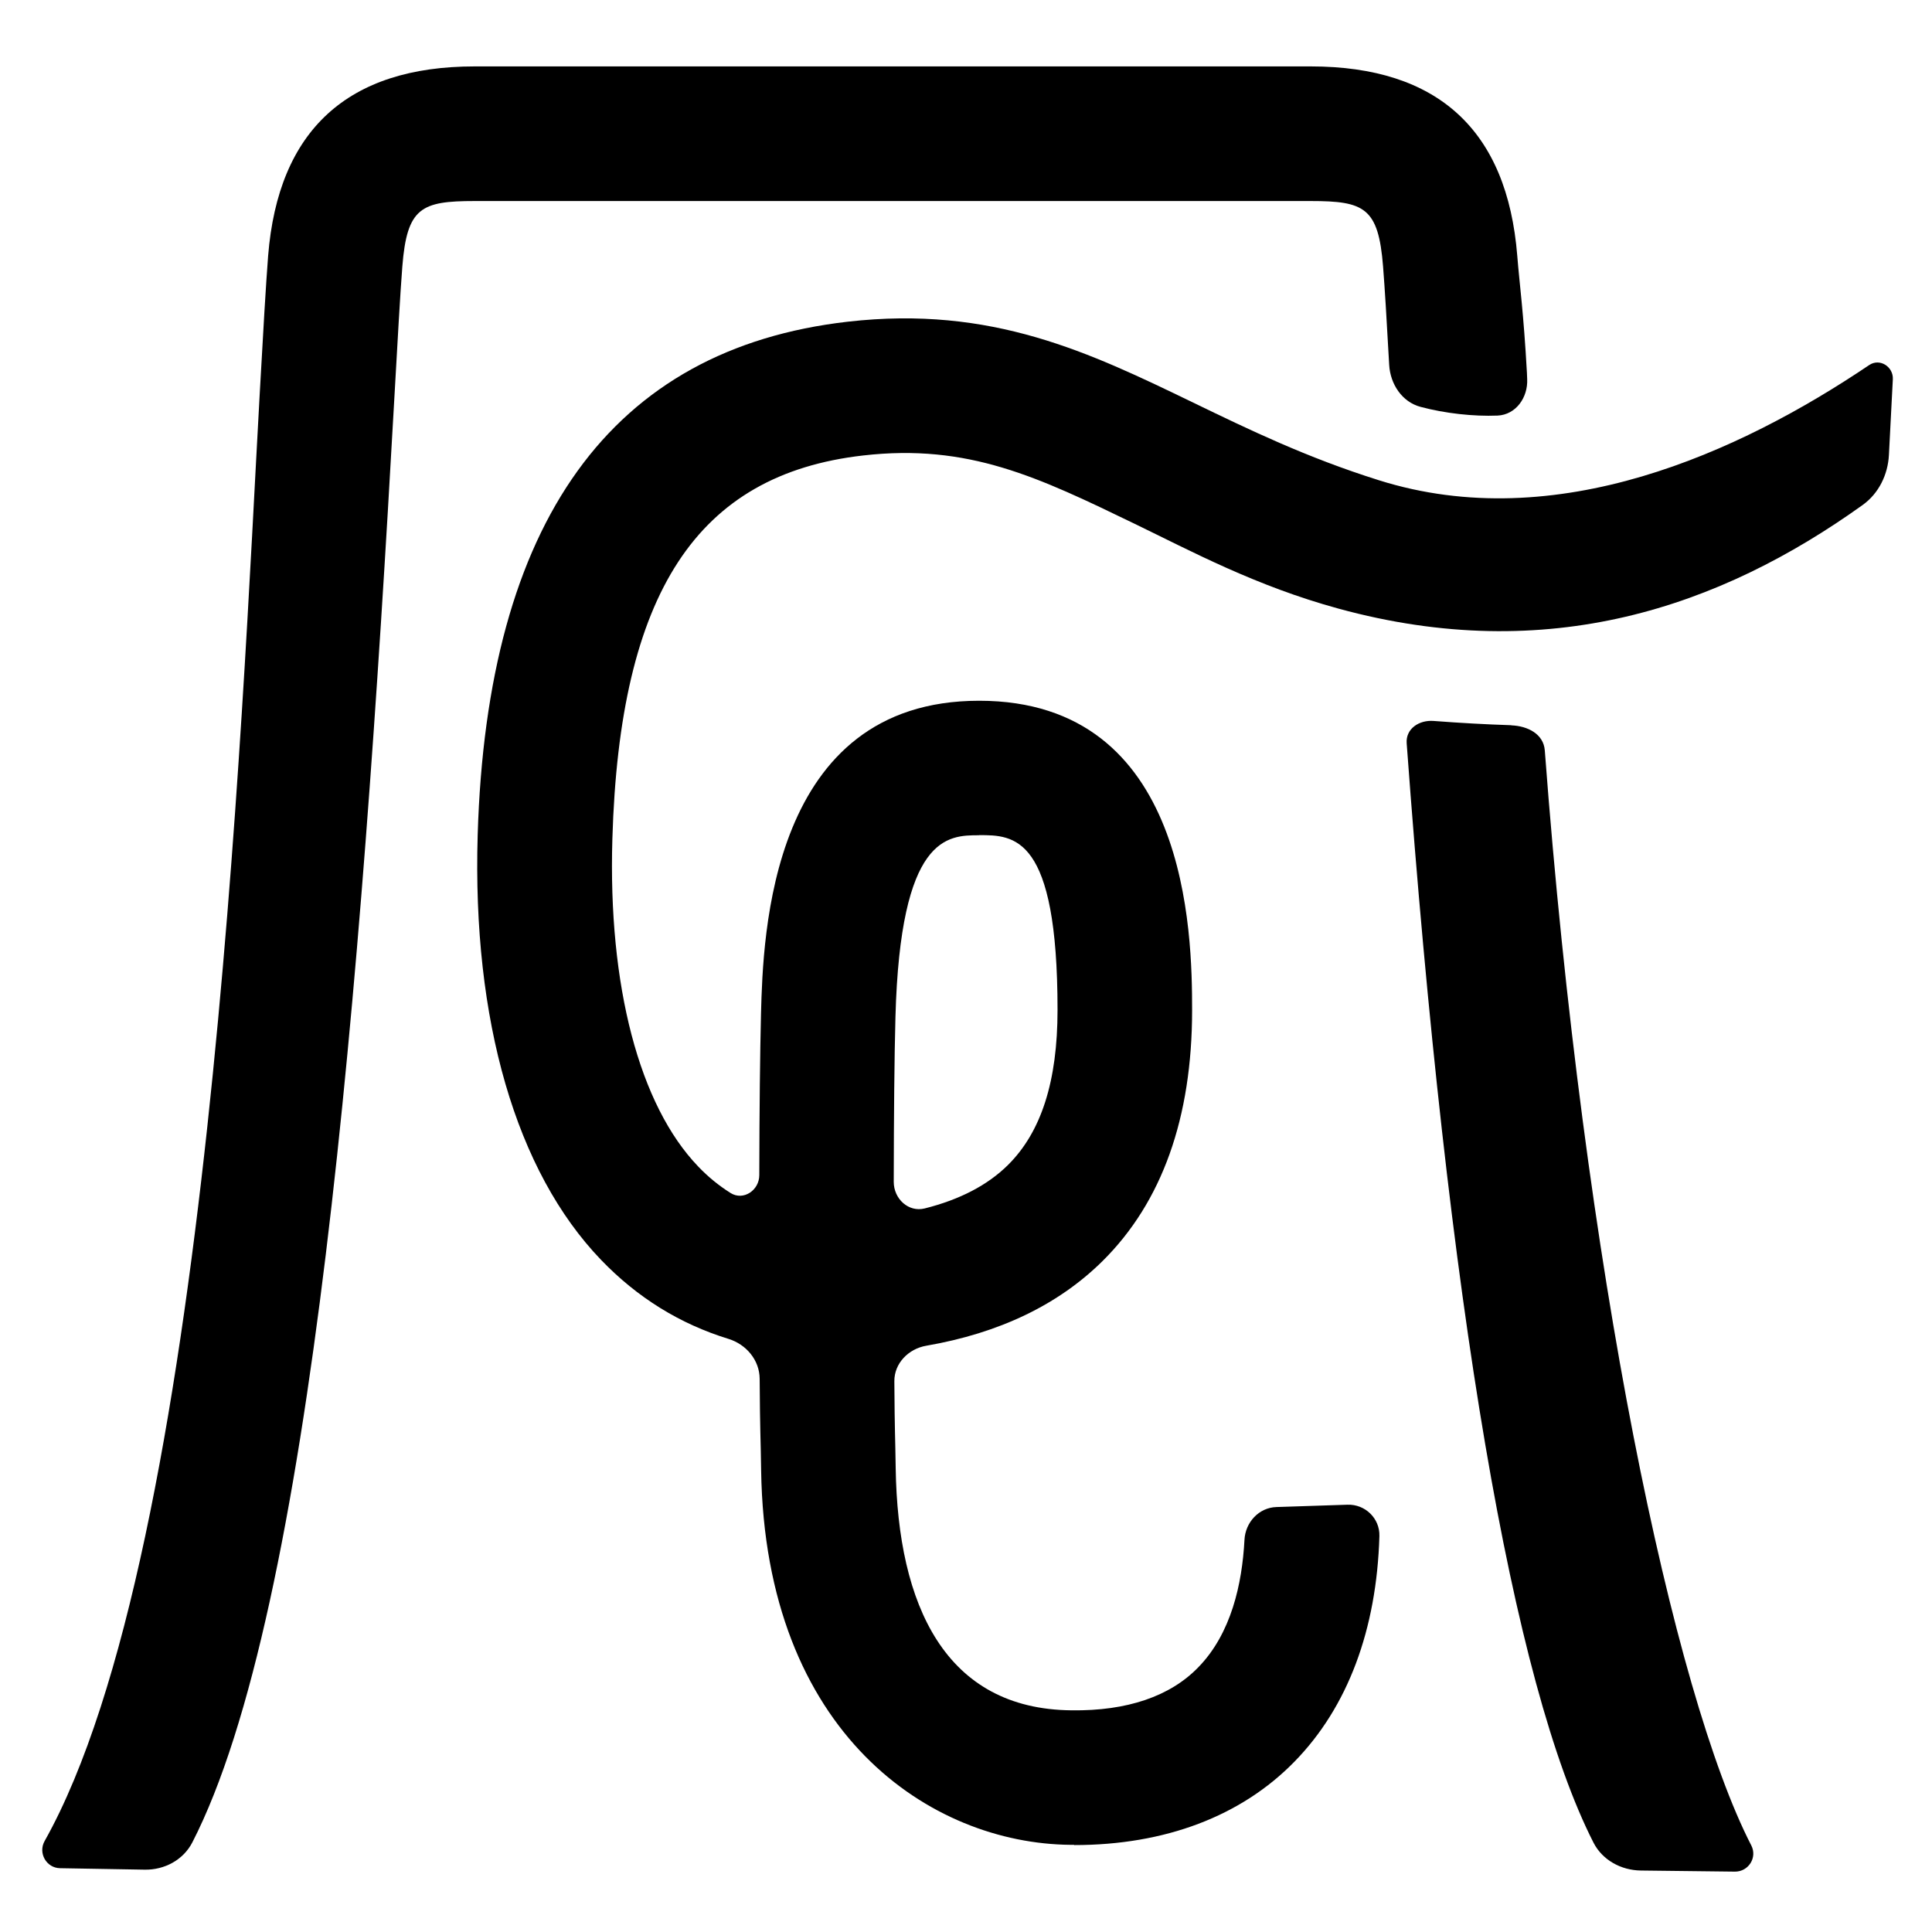
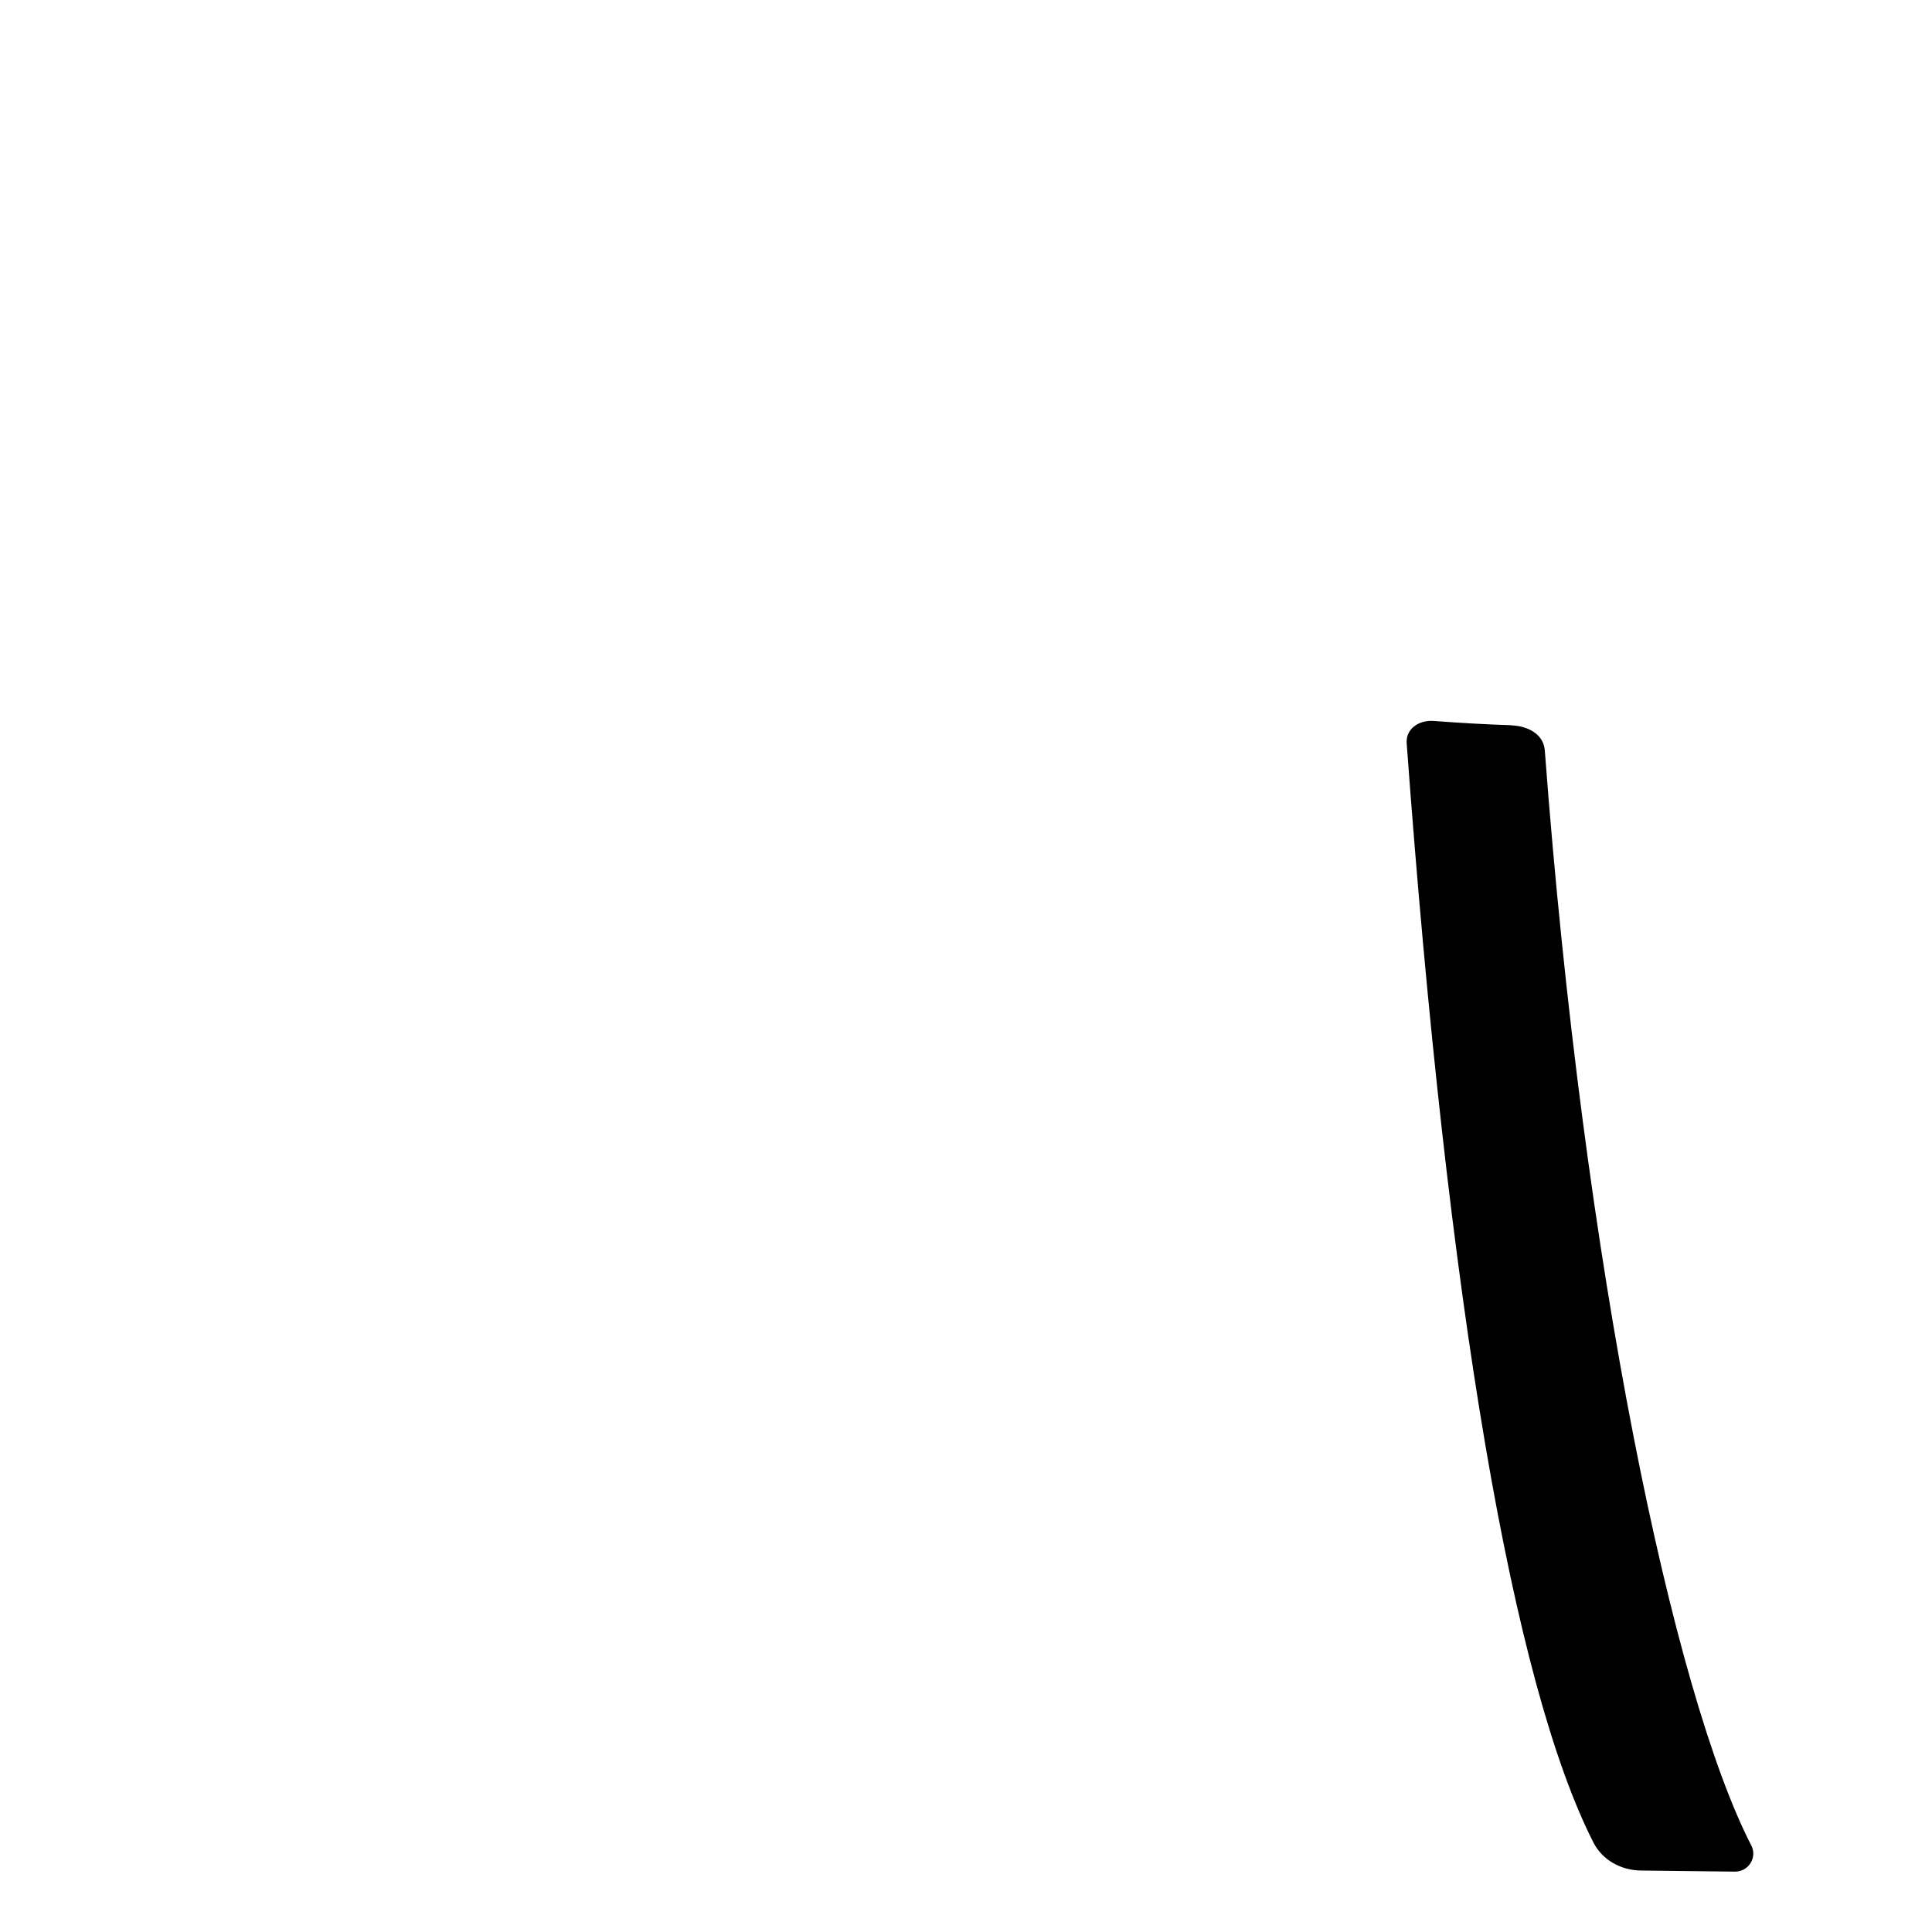
<svg xmlns="http://www.w3.org/2000/svg" width="320" height="320" viewBox="0 0 320 320" fill="none">
-   <path d="M248.046 68.834C251.085 68.692 253.091 65.834 252.949 62.793L252.908 61.759C252.341 51.563 251.672 47.022 251.308 42.38C249.646 21.561 238.158 11 217.105 11H78.613C57.581 11 46.072 21.561 44.41 42.38C44.045 47.042 43.579 55.11 43.012 65.327C40.074 117.91 34.684 256.382 7.391 304.932C6.276 306.919 7.675 309.392 9.944 309.432L23.965 309.675C27.228 309.736 30.348 308.074 31.847 305.175C51.664 266.619 59.87 163.439 65.28 66.584C65.847 56.509 66.293 48.542 66.638 44.143C67.408 34.373 69.758 33.298 78.613 33.298H217.105C225.98 33.298 228.31 34.373 229.08 44.143C229.384 48.056 229.647 52.434 230.093 60.441C230.276 63.624 232.221 66.584 235.301 67.394C239.333 68.469 244.054 68.996 248.046 68.834Z" fill="black" />
  <path d="M250.315 120.14C253.05 120.242 255.664 121.58 255.867 124.296C262.33 210.307 277.162 280.607 290.069 305.662C291.103 307.669 289.603 310.02 287.354 310L271.773 309.818C268.51 309.777 265.41 308.095 263.931 305.196C250.538 278.884 239.819 216.246 232.991 123.12C232.808 120.708 235.037 119.228 237.448 119.411C241.987 119.755 246.019 119.978 250.315 120.12V120.14Z" fill="black" />
-   <path d="M177.898 305.561C177.695 305.561 177.492 305.561 177.29 305.561C154.272 305.359 126.715 287.297 126.067 243.511C125.986 237.592 125.885 237.774 125.824 228.369C125.804 225.287 123.615 222.672 120.657 221.76C112.613 219.287 105.562 214.929 99.544 208.665C85.461 194.009 78.207 169.015 79.119 138.304C80.659 86.369 101.266 57.766 140.392 53.286C164.282 50.55 180.491 58.395 197.633 66.686C206.852 71.145 216.376 75.767 228.371 79.538C257.772 88.802 288.084 74.977 309.602 60.462C311.345 59.287 313.614 60.726 313.513 62.814L312.865 75.341C312.702 78.605 311.183 81.727 308.528 83.632C284.801 100.64 256.394 110.309 221.684 100.802C207.987 97.052 197.39 91.335 187.928 86.754C171.961 79.031 160.411 73.436 142.945 75.443C115.429 78.585 102.624 98.187 101.428 138.952C100.699 163.278 105.886 183.063 115.652 193.218C117.293 194.941 119.076 196.381 121.001 197.597C123.129 198.935 125.763 197.151 125.763 194.637C125.783 183.995 125.885 174.366 126.047 167.859C126.391 155.048 127.465 116.066 162.174 116.066C196.883 116.066 197.451 154.622 197.451 167.312C197.451 185.15 192.466 199.117 182.619 208.868C175.304 216.105 165.518 220.807 153.421 222.895C150.483 223.402 148.112 225.794 148.133 228.774C148.193 237.876 148.274 237.41 148.355 243.187C148.7 265.931 156.582 283.101 177.493 283.283C186.671 283.405 193.804 280.972 198.464 276.168C203.935 270.573 205.738 262.323 206.123 255.066C206.265 252.147 208.514 249.694 211.432 249.613L223.184 249.228C226.102 249.126 228.553 251.478 228.472 254.417C228.027 269.924 223.224 282.756 214.431 291.757C205.596 300.818 192.973 305.602 177.918 305.602L177.898 305.561ZM162.154 138.344C156.967 138.344 149.125 138.344 148.315 168.447C148.132 175.015 148.051 184.887 148.031 195.752C148.031 198.55 150.463 200.84 153.178 200.151C158.973 198.692 163.572 196.3 166.936 192.975C172.467 187.502 175.162 179.089 175.162 167.271C175.162 138.324 167.969 138.324 162.174 138.324L162.154 138.344Z" fill="black" />
</svg>